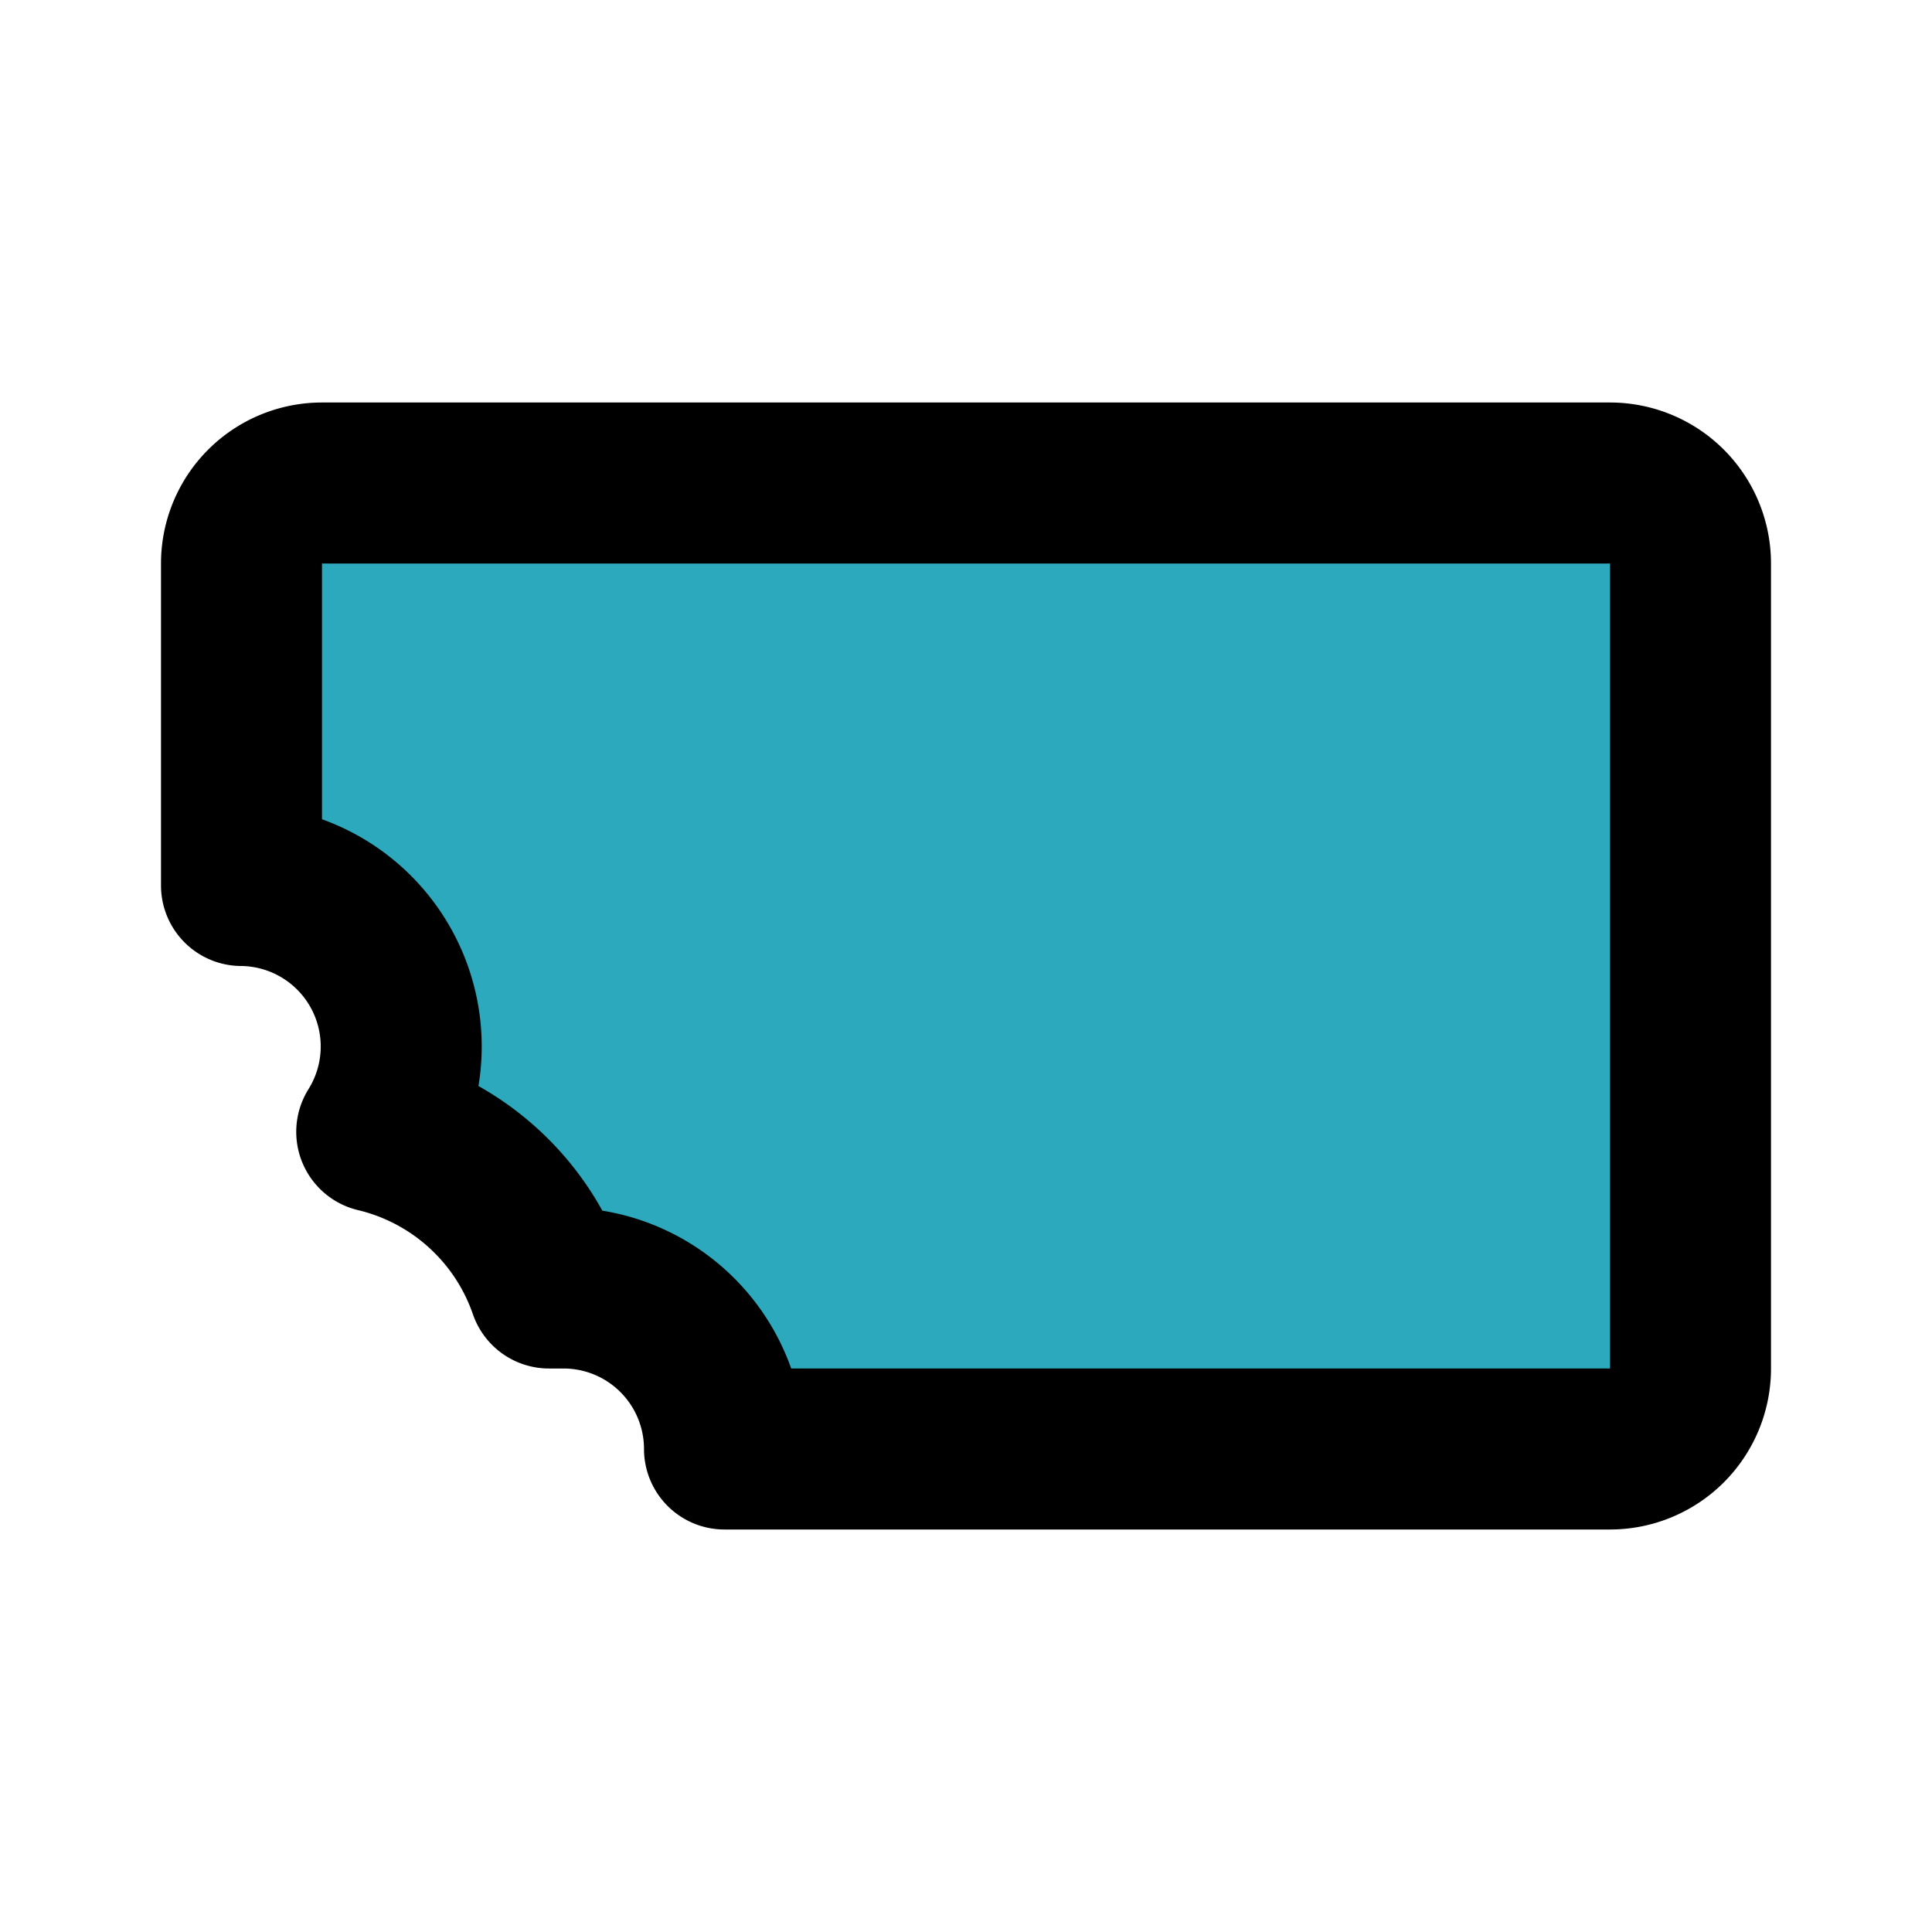
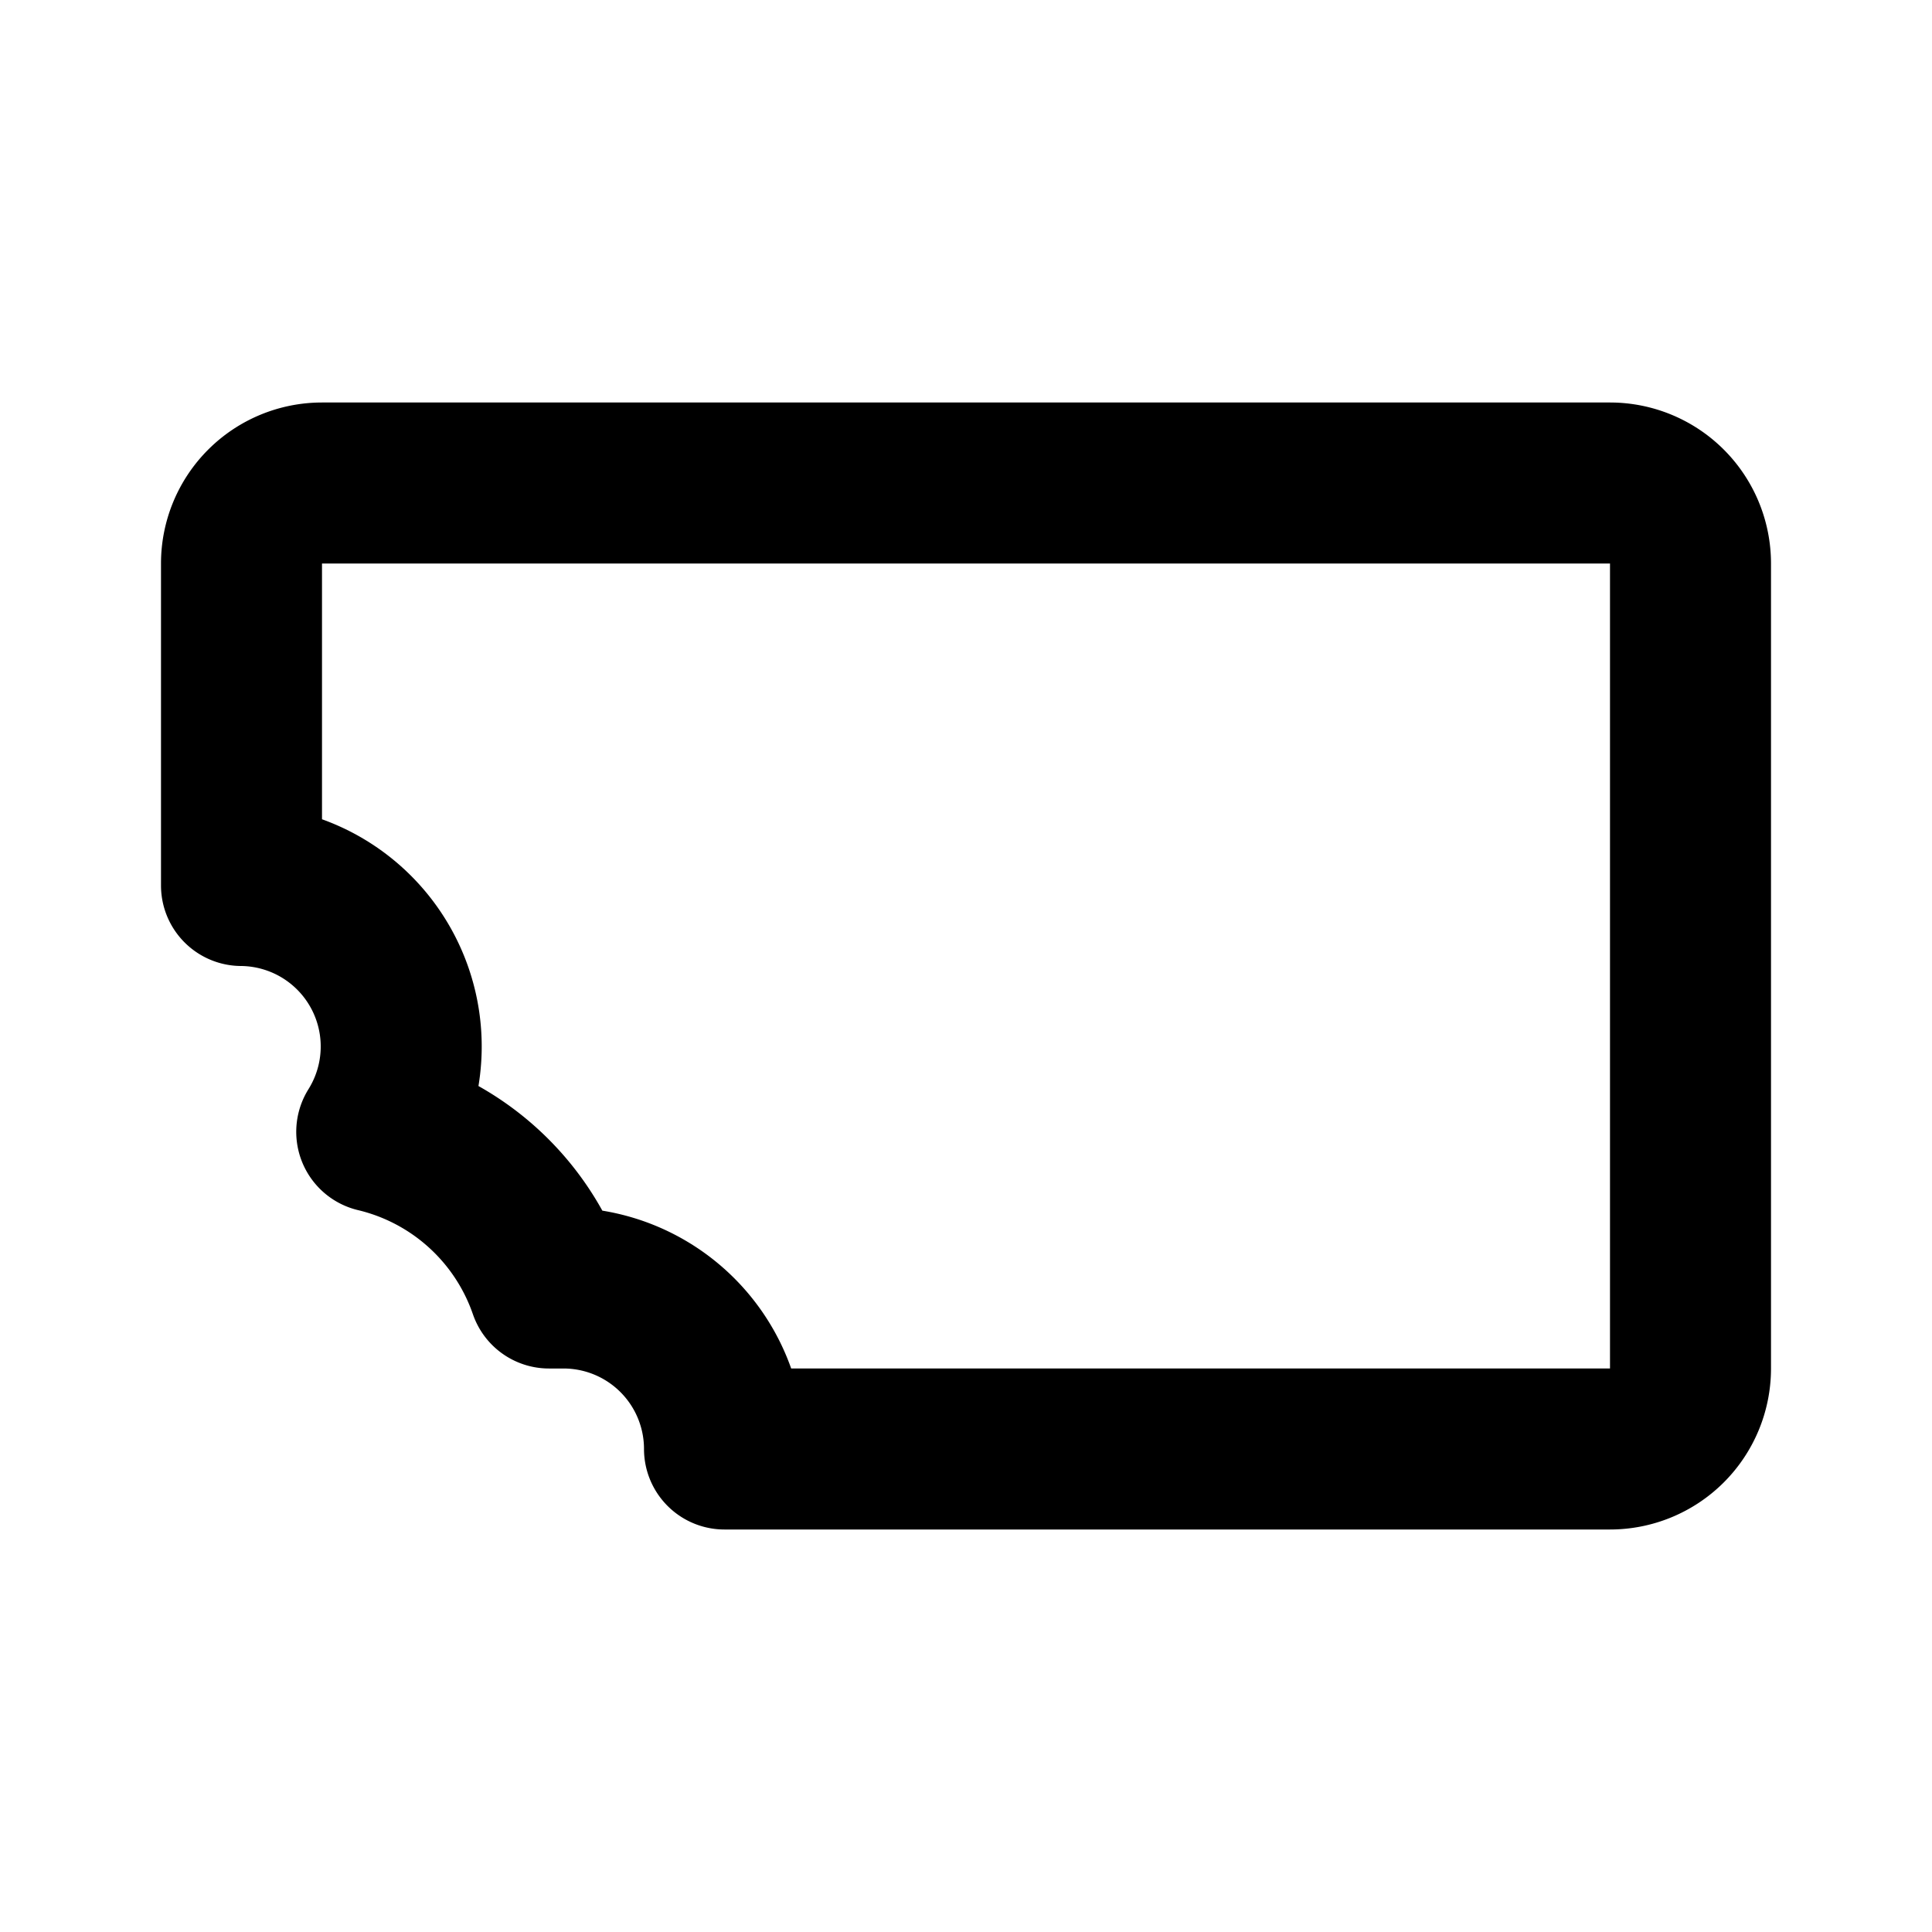
<svg xmlns="http://www.w3.org/2000/svg" fill="#000000" width="800px" height="800px" viewBox="0 0 24 24" id="chocolate-left-4" data-name="Flat Line" class="icon flat-line">
-   <path id="secondary" d="M7,16l-.18,0a3,3,0,0,0-2.14-1.94A2,2,0,0,0,3,11V7A1,1,0,0,1,4,6H20a1,1,0,0,1,1,1V17a1,1,0,0,1-1,1H9A2,2,0,0,0,7,16Z" style="fill: rgb(44, 169, 188); stroke-width: 2;" />
  <path id="primary" d="M7,16l-.18,0a3,3,0,0,0-2.14-1.94A2,2,0,0,0,3,11V7A1,1,0,0,1,4,6H20a1,1,0,0,1,1,1V17a1,1,0,0,1-1,1H9A2,2,0,0,0,7,16Z" style="fill: none; stroke: rgb(0, 0, 0); stroke-linecap: round; stroke-linejoin: round; stroke-width: 2;" />
</svg>